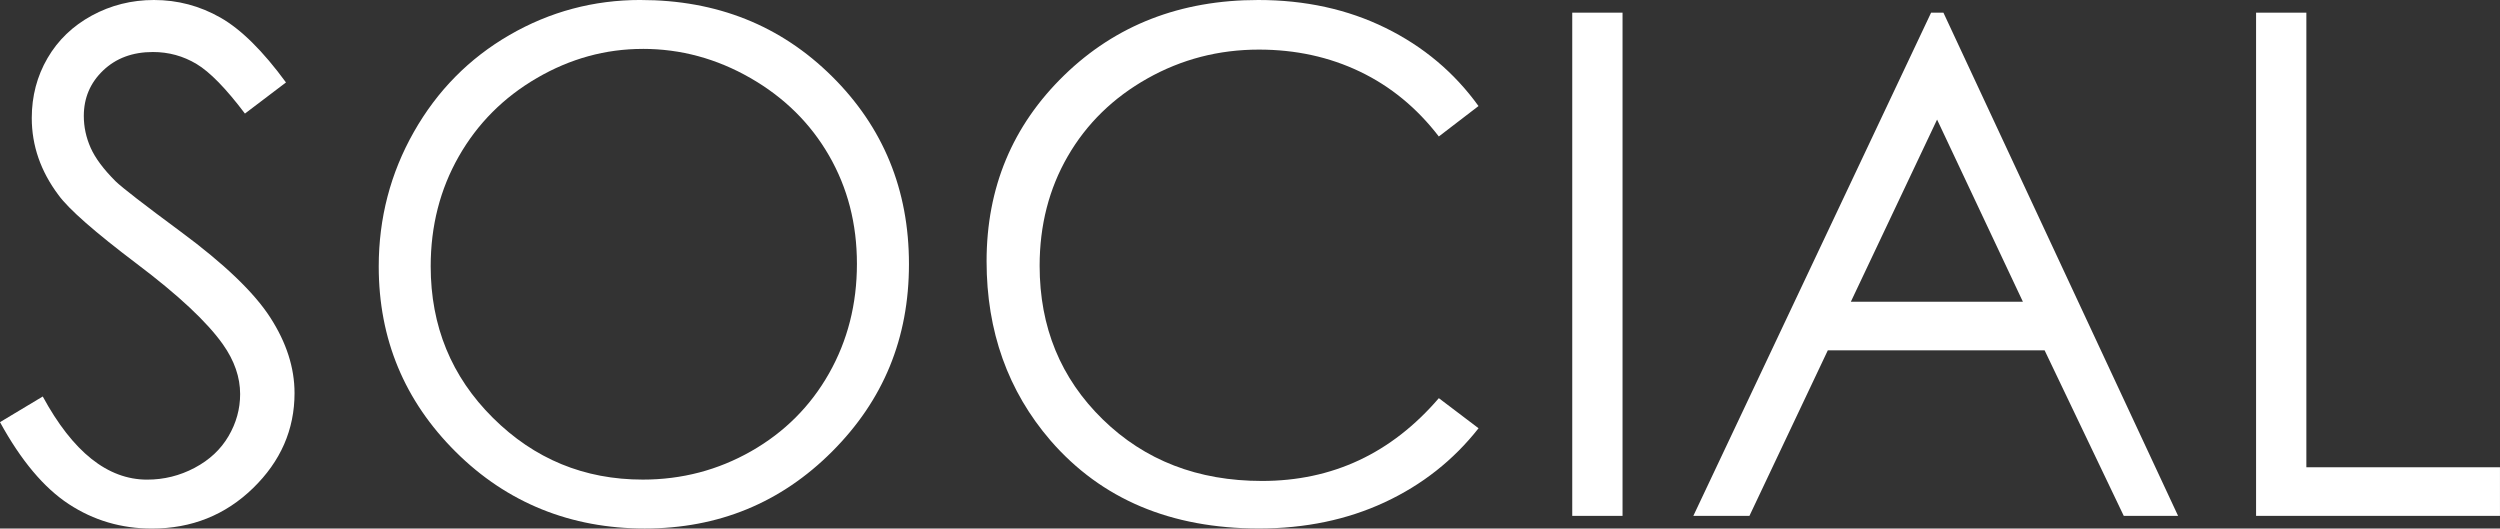
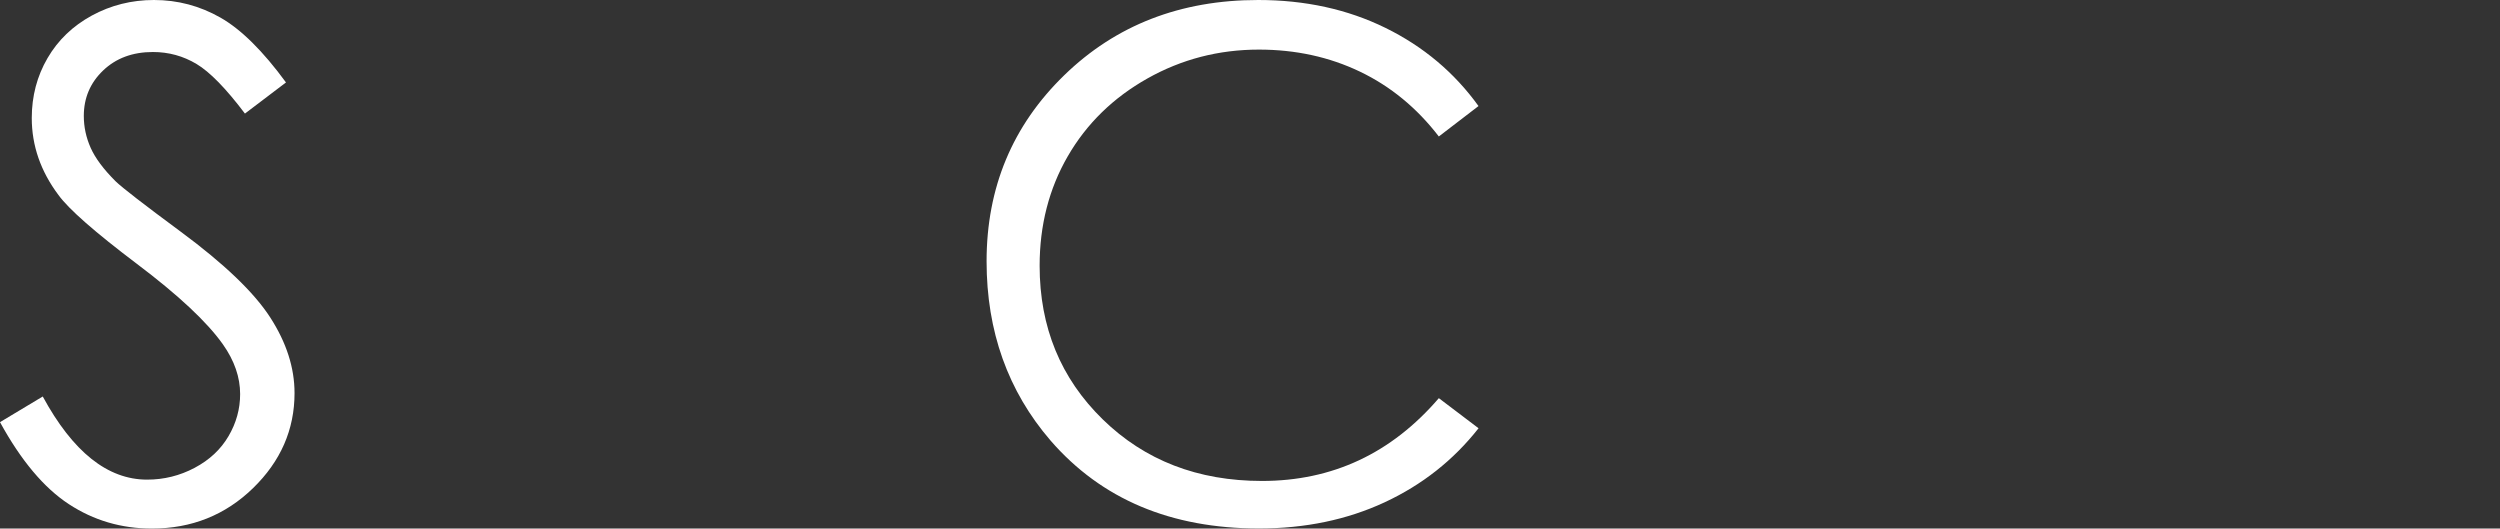
<svg xmlns="http://www.w3.org/2000/svg" id="b" viewBox="0 0 942.09 199.17">
  <rect x="0" y="0" width="942.09" height="199.17" fill="#333333" stroke="none" />
  <g id="c">
    <path d="M0,159.08l16.11-9.67c11.34,20.88,24.45,31.33,39.32,31.33,6.36,0,12.33-1.48,17.92-4.45,5.59-2.96,9.84-6.94,12.76-11.92,2.92-4.98,4.38-10.27,4.38-15.86,0-6.36-2.15-12.59-6.45-18.69-5.93-8.42-16.76-18.56-32.49-30.42-15.81-11.94-25.65-20.58-29.52-25.91-6.7-8.94-10.06-18.61-10.06-29.01,0-8.25,1.98-15.77,5.93-22.56,3.95-6.79,9.52-12.14,16.69-16.05C41.79,1.96,49.59,0,58.01,0c8.94,0,17.29,2.21,25.07,6.64,7.78,4.43,16,12.57,24.69,24.43l-15.47,11.73c-7.13-9.45-13.21-15.68-18.24-18.69-5.03-3.01-10.51-4.51-16.44-4.51-7.65,0-13.9,2.32-18.76,6.96-4.86,4.64-7.28,10.36-7.28,17.15,0,4.13.86,8.12,2.58,11.99,1.72,3.87,4.85,8.08,9.41,12.63,2.49,2.41,10.66,8.72,24.49,18.95,16.41,12.12,27.67,22.9,33.78,32.36,6.1,9.46,9.15,18.95,9.15,28.49,0,13.75-5.22,25.7-15.66,35.84-10.44,10.14-23.14,15.21-38.09,15.21-11.52,0-21.96-3.07-31.33-9.22-9.37-6.14-18-16.44-25.91-30.87Z" fill="#fff" stroke-width="0" />
-     <path d="M241.39,0c28.72,0,52.76,9.58,72.11,28.75,19.35,19.17,29.03,42.76,29.03,70.77s-9.65,51.31-28.96,70.64-42.85,29-70.62,29-51.86-9.62-71.21-28.88c-19.35-19.25-29.02-42.54-29.02-69.87,0-18.22,4.41-35.11,13.22-50.66,8.81-15.55,20.83-27.74,36.05-36.55,15.22-8.81,31.69-13.21,49.41-13.21ZM242.23,18.43c-14.03,0-27.33,3.66-39.9,10.97-12.57,7.31-22.38,17.16-29.44,29.54-7.06,12.39-10.59,26.19-10.59,41.41,0,22.54,7.81,41.57,23.43,57.09,15.62,15.53,34.45,23.29,56.49,23.29,14.72,0,28.34-3.57,40.87-10.71,12.52-7.14,22.29-16.9,29.31-29.29,7.02-12.39,10.52-26.15,10.52-41.29s-3.51-28.66-10.52-40.83c-7.02-12.17-16.89-21.91-29.63-29.22-12.74-7.31-26.25-10.97-40.54-10.97Z" fill="#fff" stroke-width="0" />
    <path d="M557.16,39.96l-14.96,11.47c-8.25-10.74-18.16-18.89-29.71-24.43-11.56-5.54-24.26-8.31-38.09-8.31-15.13,0-29.13,3.63-42.03,10.89-12.89,7.26-22.88,17.02-29.97,29.26-7.09,12.25-10.63,26.02-10.63,41.32,0,23.12,7.93,42.41,23.78,57.88,15.86,15.47,35.86,23.2,60.01,23.2,26.56,0,48.77-10.4,66.65-31.2l14.96,11.34c-9.46,12.03-21.25,21.33-35.39,27.91-14.14,6.57-29.93,9.86-47.38,9.86-33.18,0-59.34-11.04-78.51-33.13-16.07-18.65-24.11-41.17-24.11-67.55,0-27.76,9.73-51.11,29.2-70.06S444.83,0,474.14,0c17.7,0,33.69,3.5,47.96,10.51,14.27,7.01,25.95,16.82,35.06,29.46Z" fill="#fff" stroke-width="0" />
-     <path d="M592.48,4.77h18.95v189.63h-18.95V4.77Z" fill="#fff" stroke-width="0" />
-     <path d="M732.35,4.77l88.43,189.63h-20.47l-29.83-62.39h-81.69l-29.54,62.39h-21.14L727.71,4.77h4.64ZM729.96,45.06l-32.49,68.64h64.83l-32.34-68.64Z" fill="#fff" stroke-width="0" />
-     <path d="M850.17,4.77h18.95v171.32h72.96v18.31h-91.91V4.77Z" fill="#fff" stroke-width="0" />
  </g>
</svg>